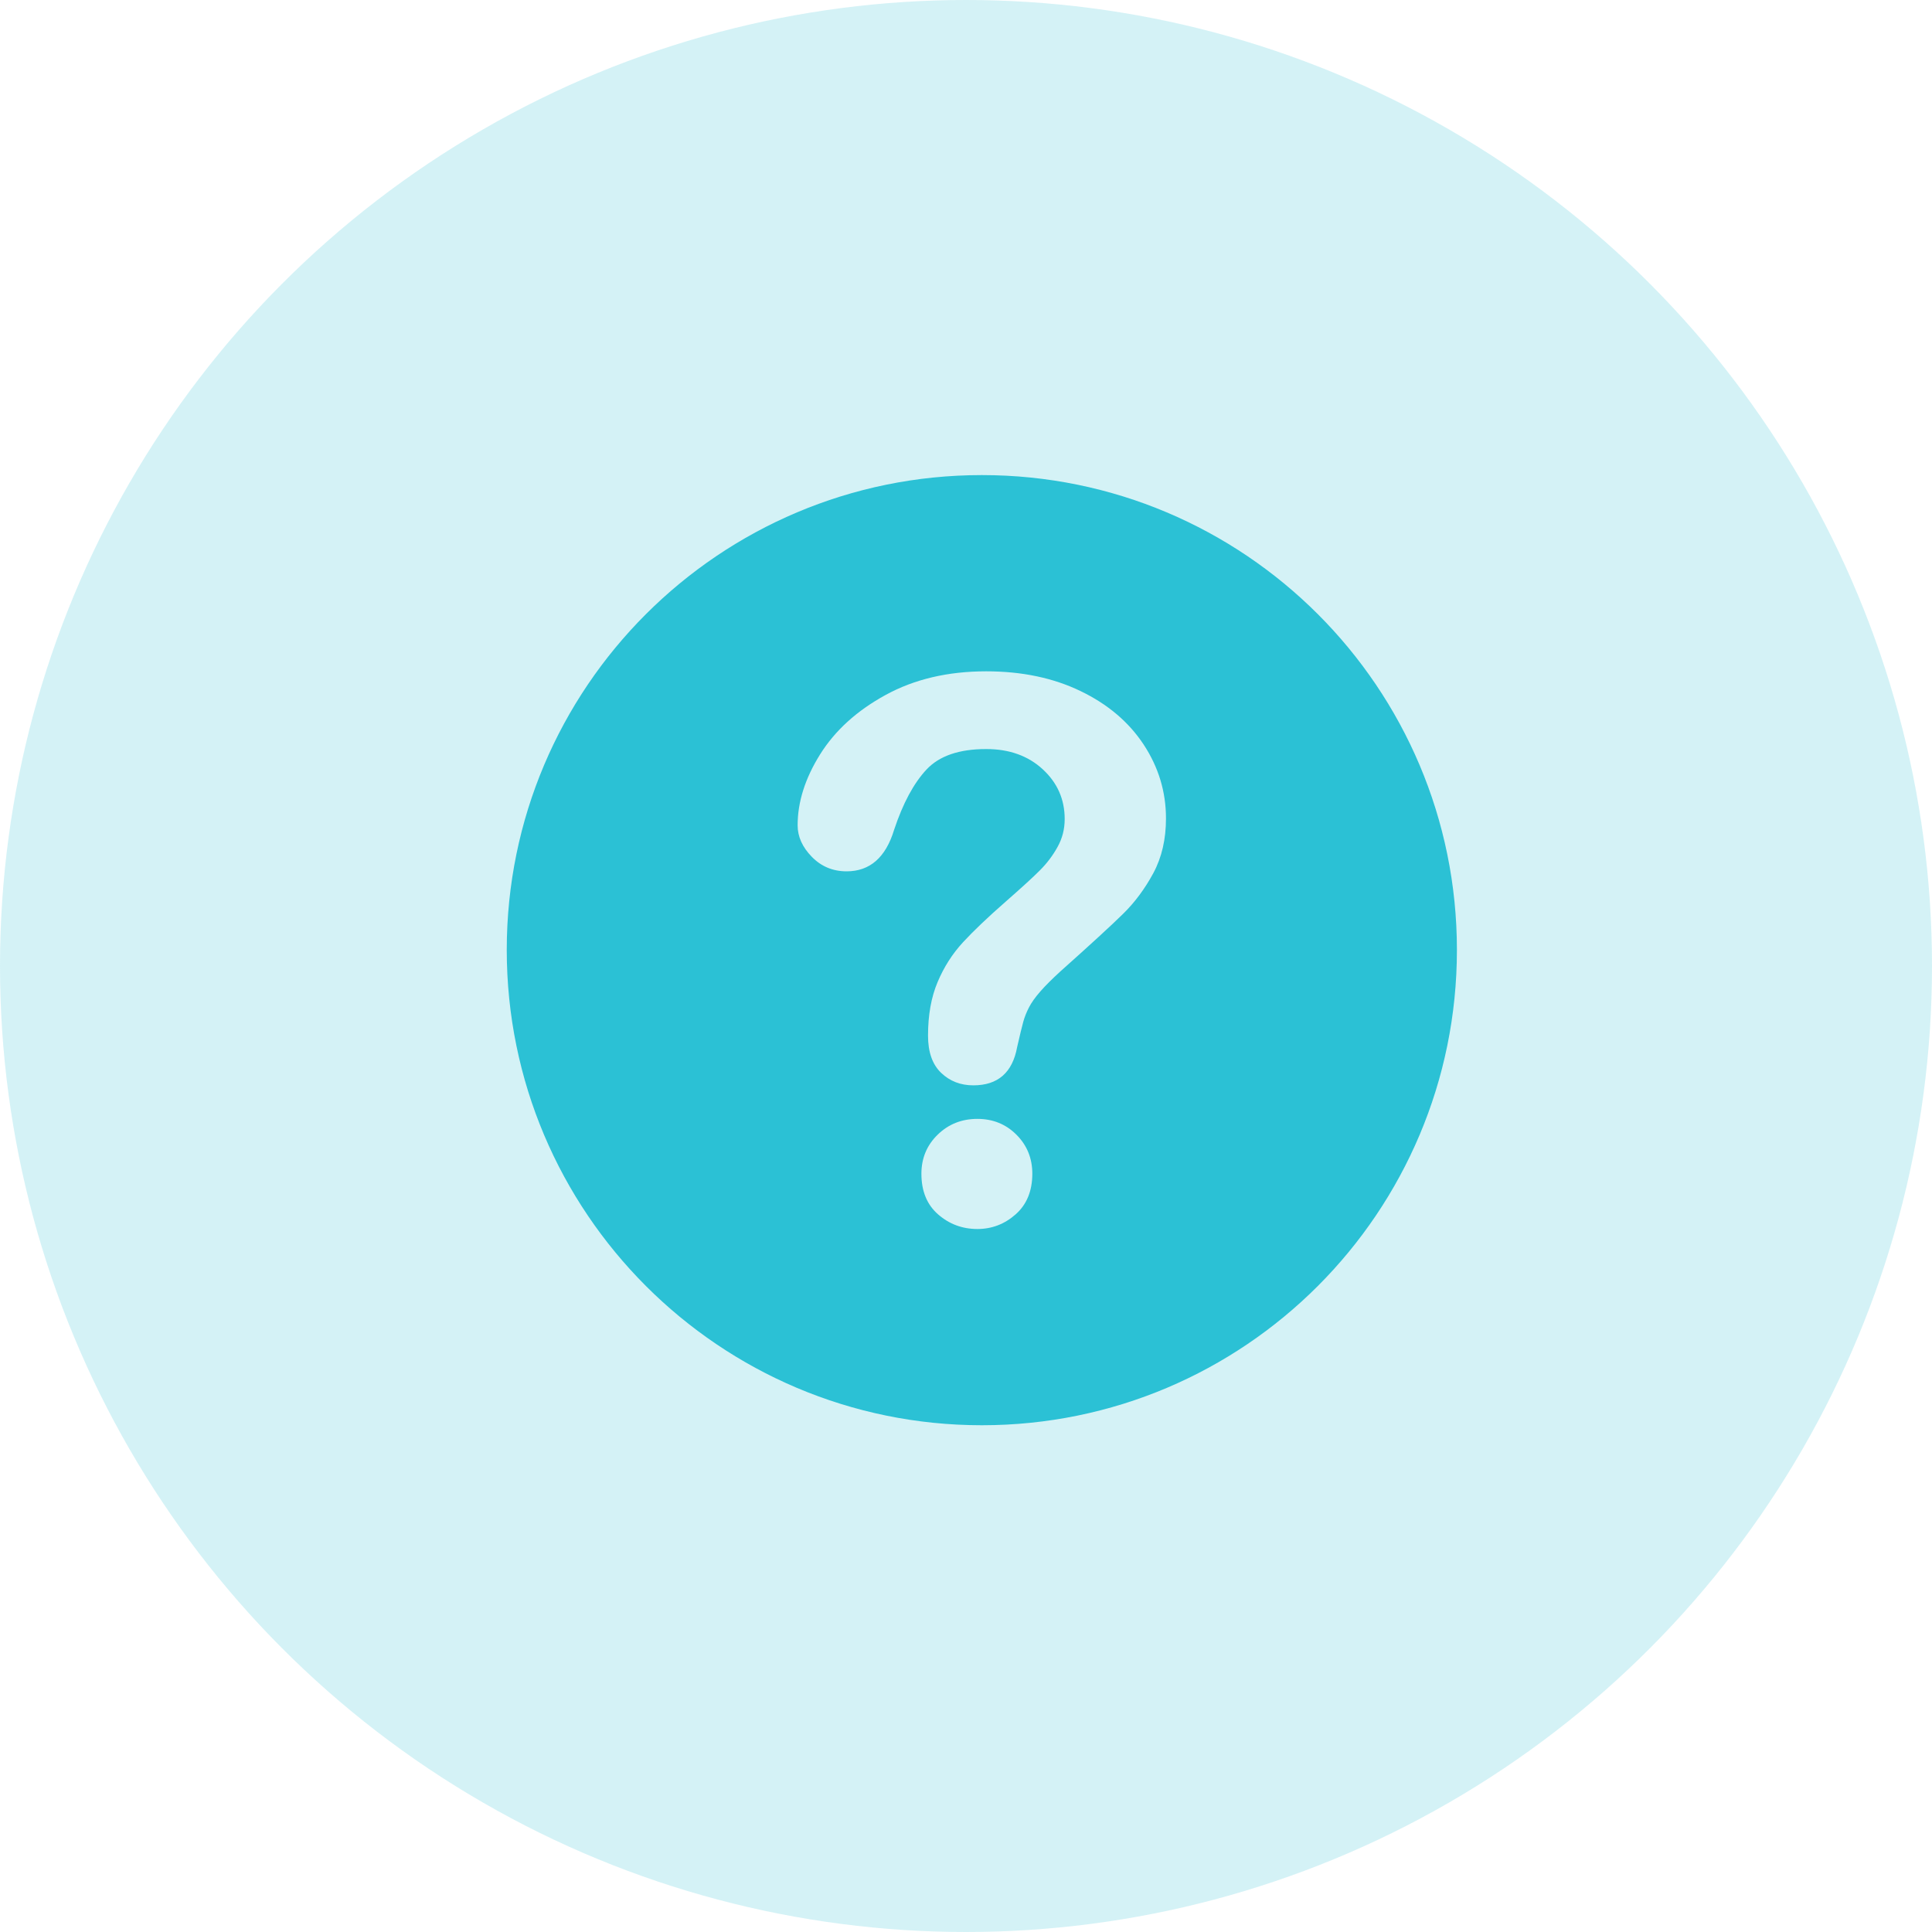
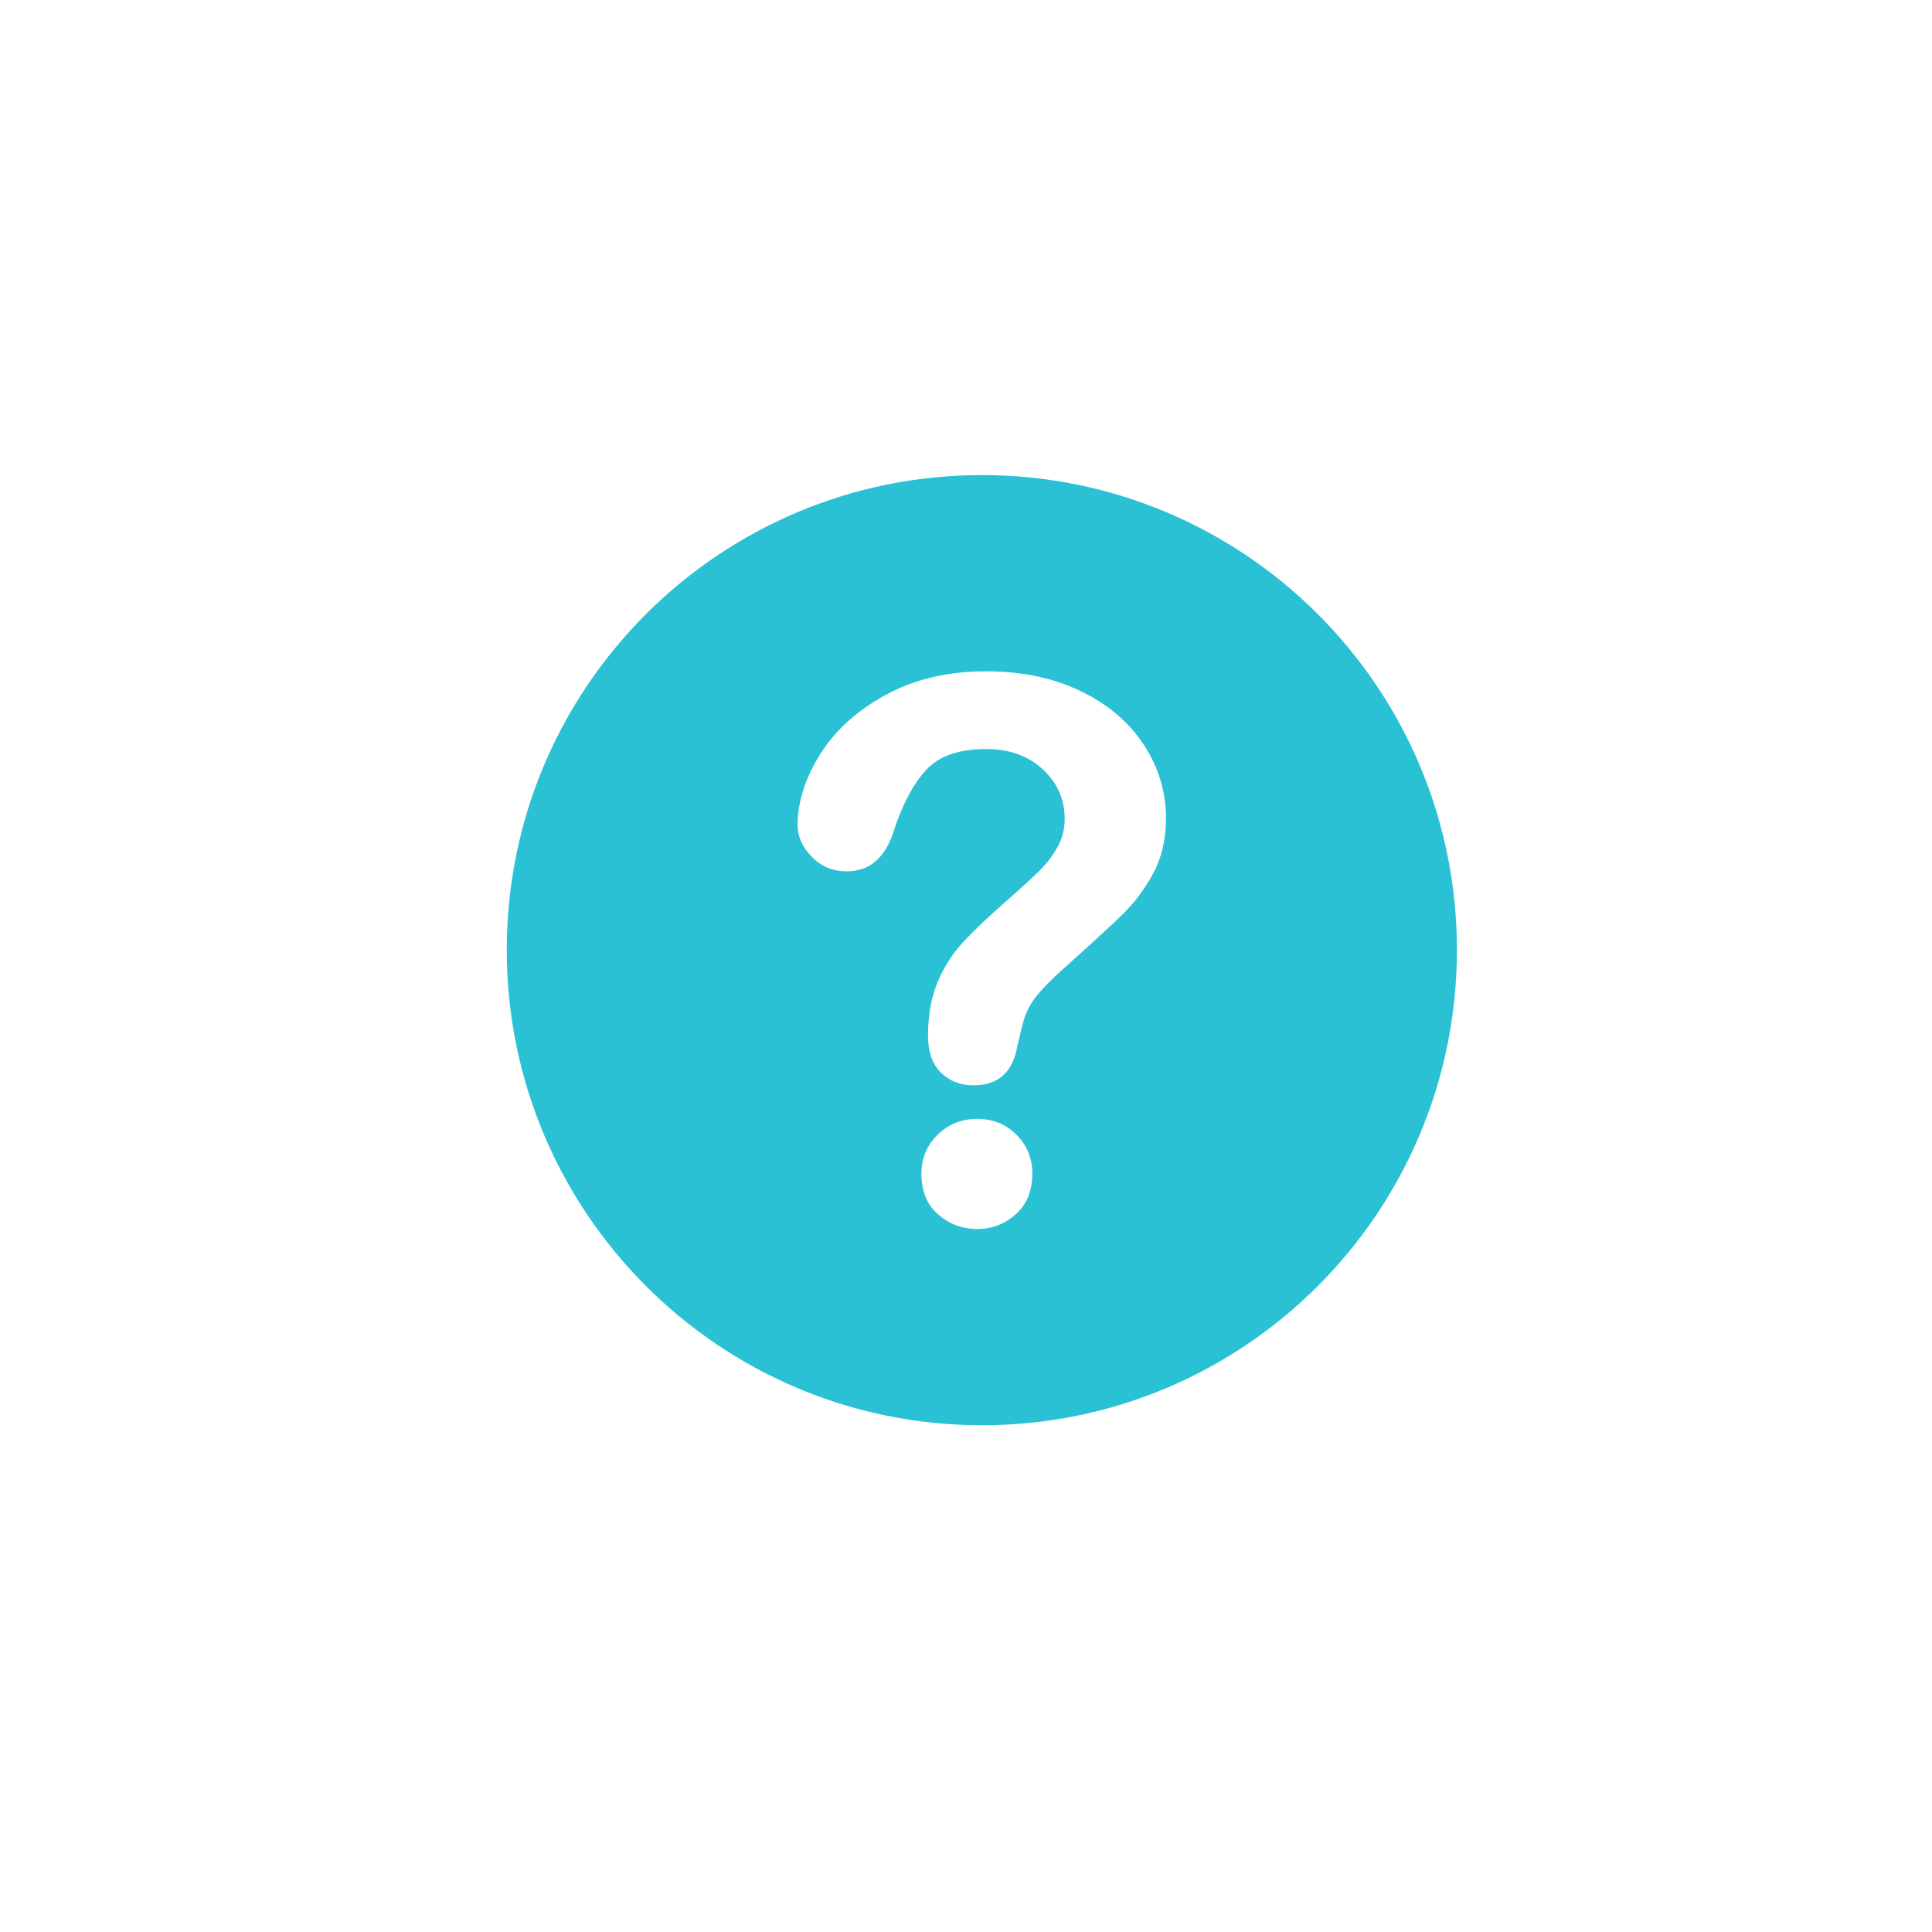
<svg xmlns="http://www.w3.org/2000/svg" width="61" height="61" viewBox="0 0 61 61" fill="none">
-   <circle cx="30.5" cy="30.5" r="30.5" fill="#2BC1D5" fill-opacity="0.2" />
  <path d="M31.001 15C22.719 15 16 21.71 16 29.992C16 38.282 22.719 45 31.001 45C39.287 45 46 38.282 46 29.992C46 21.71 39.287 15 31.001 15ZM32.07 38.339C31.721 38.649 31.317 38.804 30.86 38.804C30.387 38.804 29.974 38.651 29.622 38.345C29.269 38.039 29.092 37.61 29.092 37.059C29.092 36.571 29.263 36.16 29.604 35.827C29.945 35.494 30.364 35.327 30.86 35.327C31.349 35.327 31.76 35.494 32.093 35.827C32.426 36.16 32.594 36.571 32.594 37.059C32.593 37.602 32.419 38.029 32.07 38.339ZM36.414 27.569C36.146 28.065 35.828 28.493 35.459 28.854C35.092 29.215 34.431 29.822 33.476 30.674C33.213 30.915 33.001 31.126 32.843 31.308C32.684 31.49 32.565 31.657 32.488 31.808C32.41 31.959 32.35 32.111 32.308 32.262C32.266 32.413 32.202 32.679 32.115 33.059C31.968 33.865 31.507 34.268 30.732 34.268C30.329 34.268 29.99 34.137 29.714 33.873C29.439 33.609 29.301 33.218 29.301 32.699C29.301 32.047 29.402 31.483 29.604 31.006C29.805 30.529 30.073 30.111 30.406 29.75C30.74 29.389 31.189 28.961 31.756 28.465C32.252 28.03 32.611 27.703 32.831 27.482C33.053 27.261 33.239 27.015 33.389 26.744C33.541 26.472 33.616 26.178 33.616 25.86C33.616 25.239 33.386 24.716 32.924 24.29C32.463 23.864 31.867 23.65 31.138 23.65C30.285 23.65 29.657 23.865 29.254 24.296C28.851 24.726 28.51 25.359 28.231 26.197C27.966 27.073 27.466 27.511 26.73 27.511C26.296 27.511 25.93 27.358 25.631 27.052C25.333 26.746 25.184 26.415 25.184 26.058C25.184 25.322 25.42 24.575 25.893 23.819C26.366 23.063 27.056 22.437 27.964 21.941C28.87 21.445 29.929 21.196 31.138 21.196C32.263 21.196 33.255 21.404 34.115 21.819C34.976 22.233 35.641 22.797 36.111 23.511C36.579 24.224 36.814 25 36.814 25.837C36.815 26.495 36.681 27.073 36.414 27.569Z" fill="#2BC1D5" />
</svg>